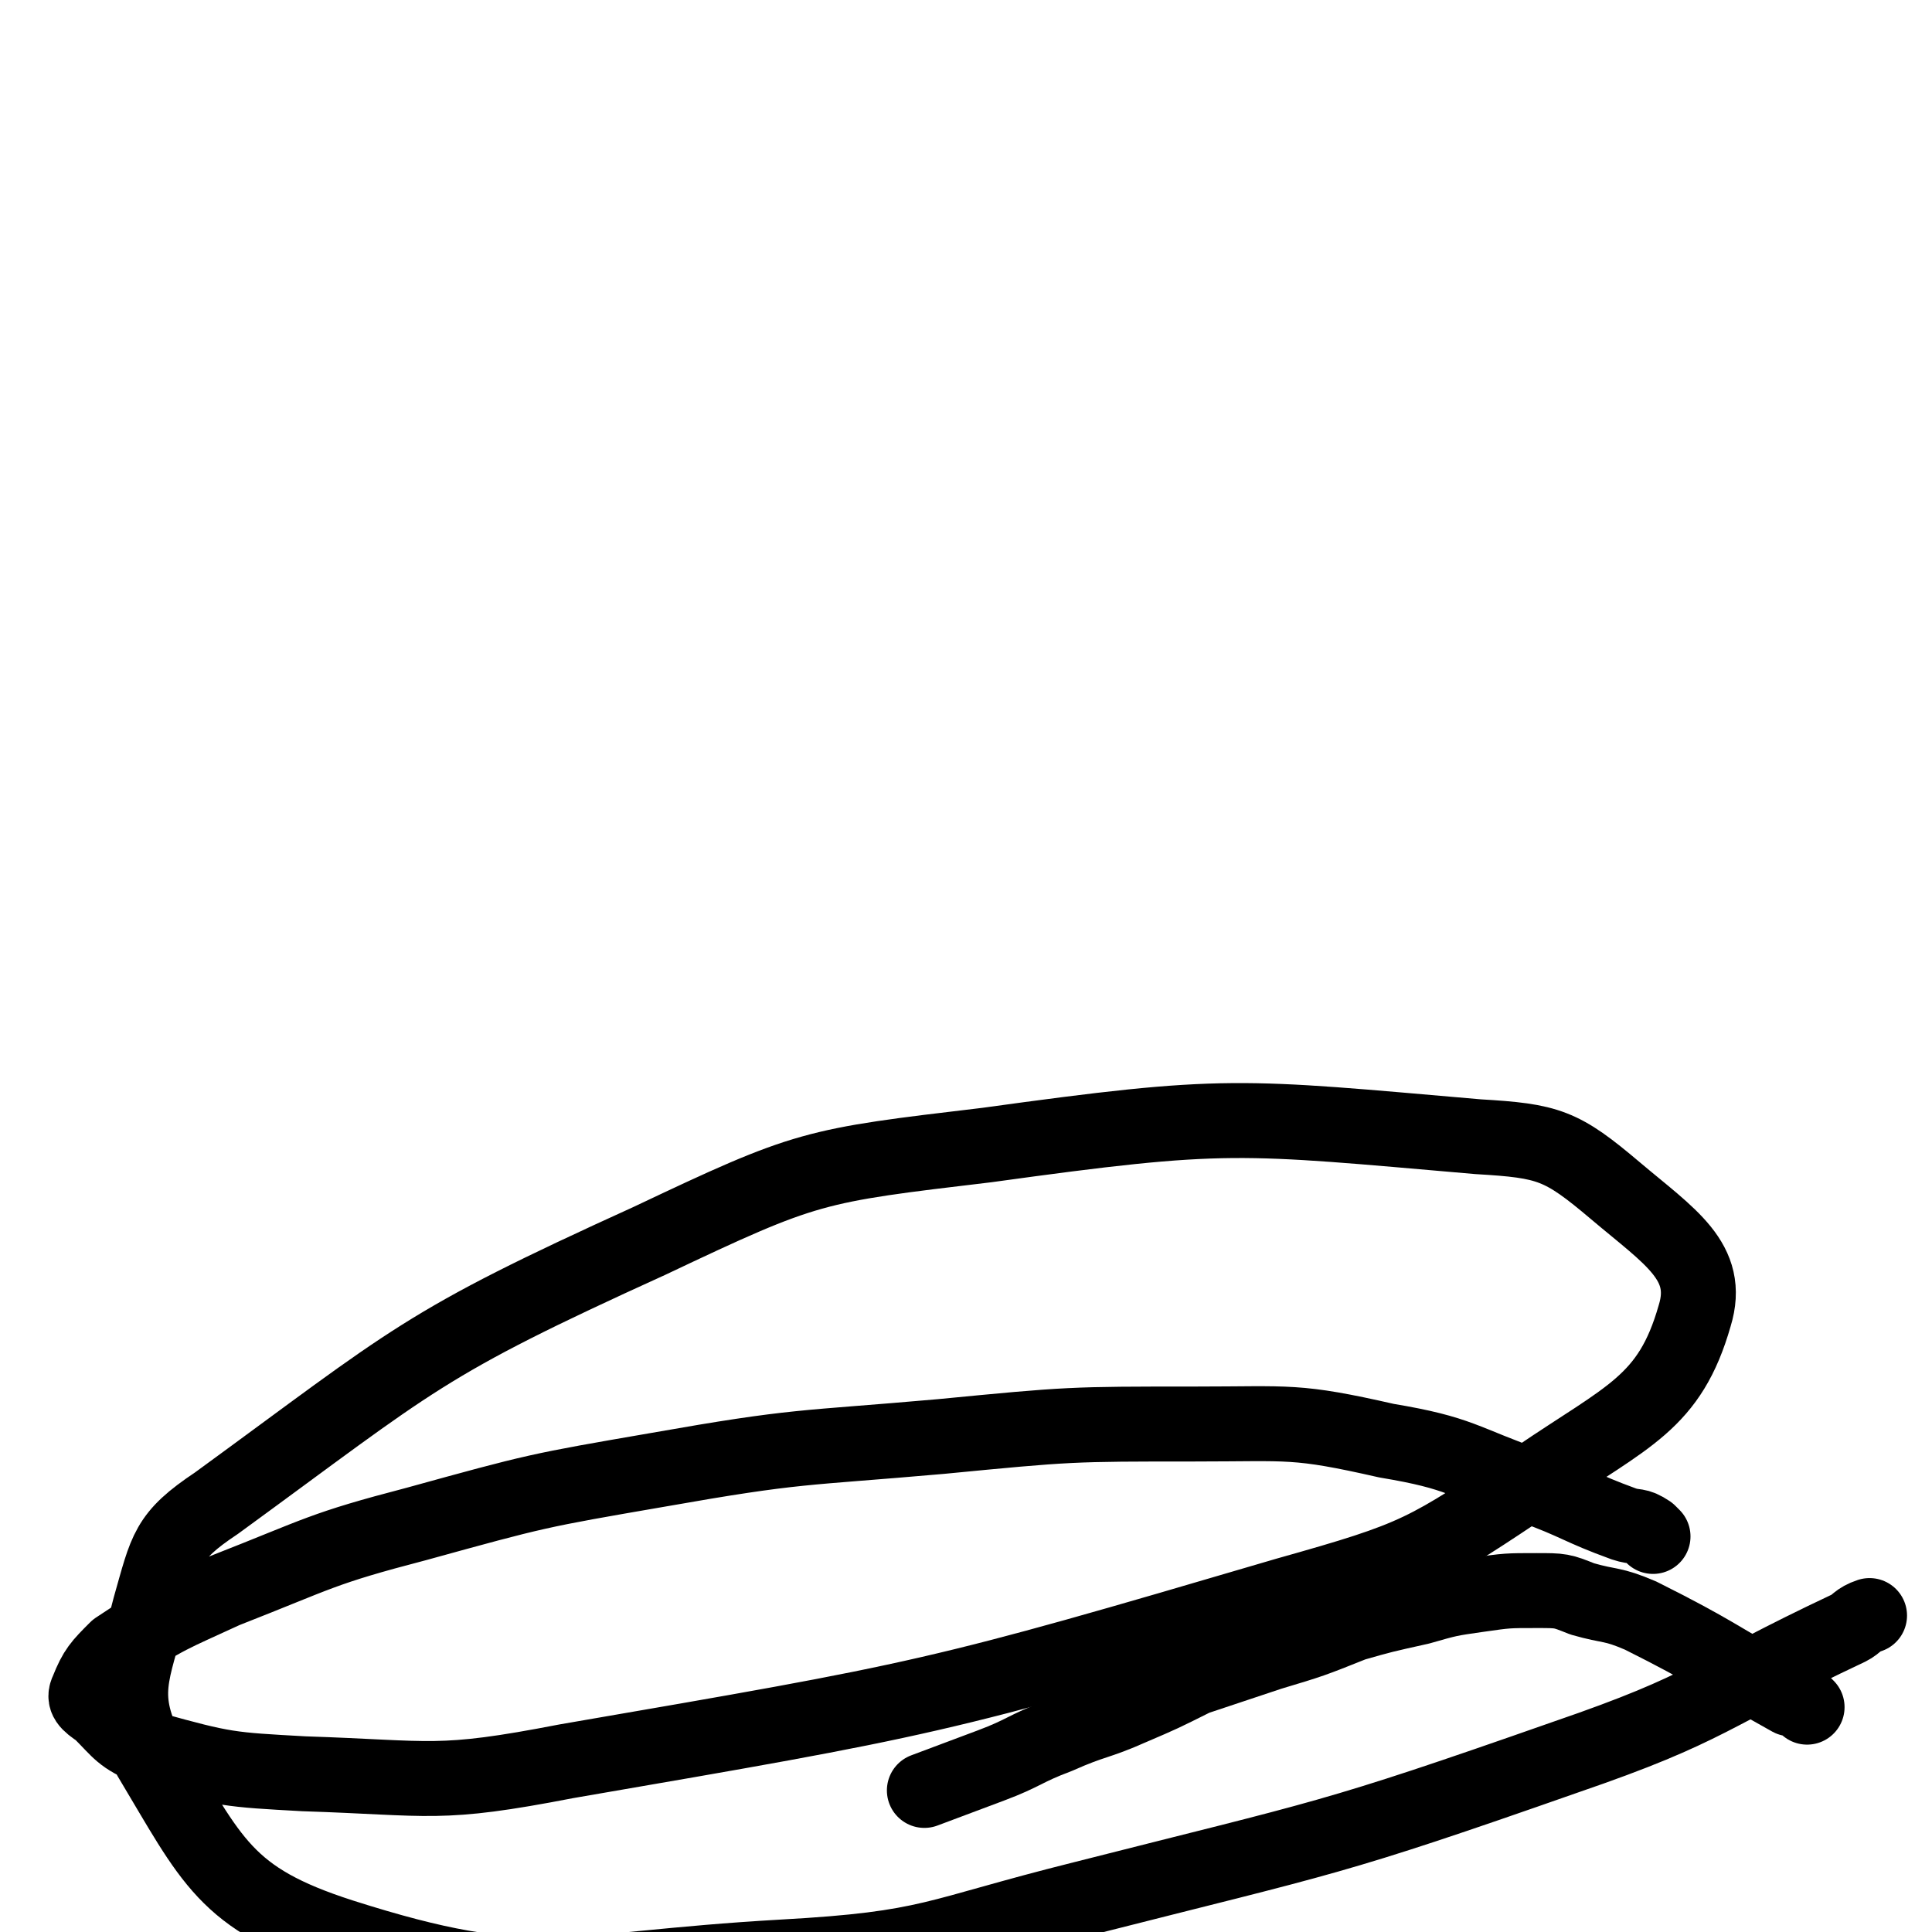
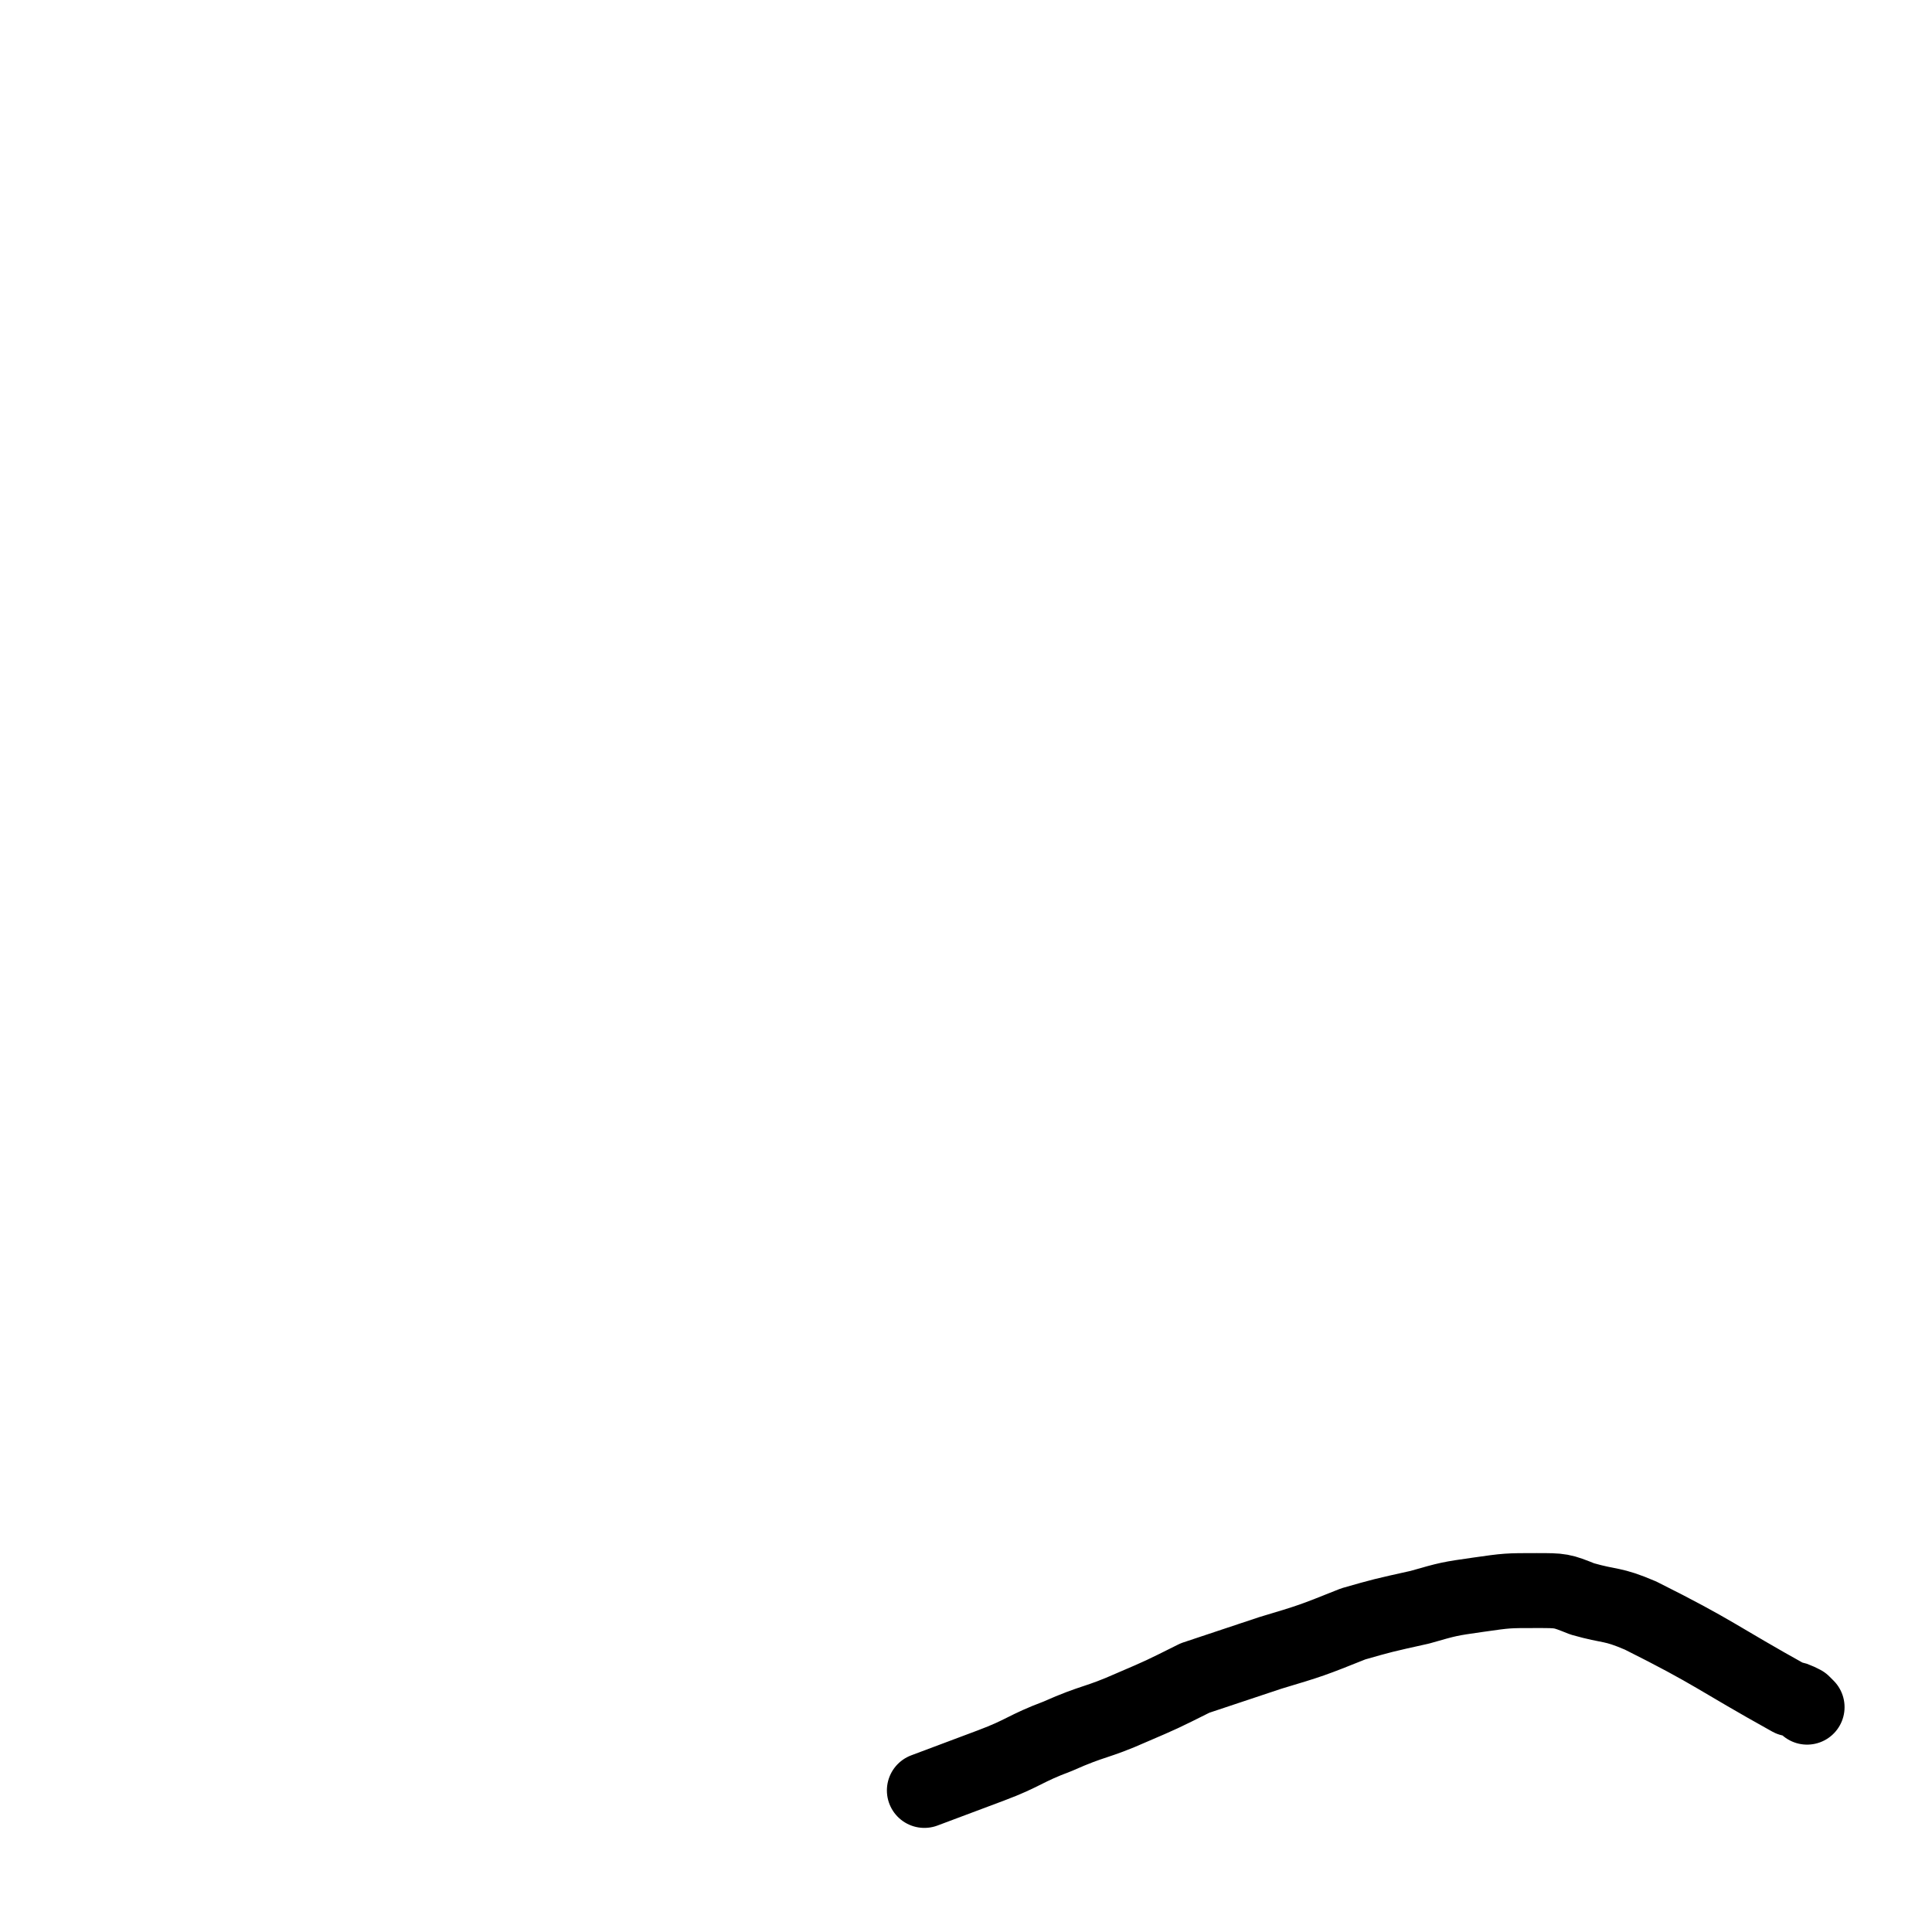
<svg xmlns="http://www.w3.org/2000/svg" viewBox="0 0 464 464" version="1.1">
  <g fill="none" stroke="#000000" stroke-width="18" stroke-linecap="round" stroke-linejoin="round">
    <path d="M434,410c-1,-1 -1,-1 -1,-1 -2,-1 -2,-1 -3,-1 -18,-10 -18,-11 -36,-20 -7,-3 -7,-2 -14,-4 -5,-2 -5,-2 -11,-2 -7,0 -7,0 -14,1 -7,1 -7,1 -14,3 -9,2 -9,2 -16,4 -10,4 -10,4 -20,7 -9,3 -9,3 -18,6 -8,4 -8,4 -15,7 -9,4 -9,3 -18,7 -8,3 -8,4 -16,7 -8,3 -8,3 -16,6 " />
-     <path d="M397,369c-1,-1 -1,-1 -1,-1 -3,-2 -3,-1 -6,-2 -11,-4 -11,-5 -22,-9 -17,-6 -17,-8 -35,-11 -22,-5 -23,-4 -46,-4 -30,0 -30,0 -61,3 -34,3 -34,2 -68,8 -29,5 -29,5 -58,13 -23,6 -23,7 -46,16 -13,6 -14,6 -26,14 -4,4 -5,5 -7,10 -1,2 0,3 3,5 5,5 5,6 12,9 18,5 19,5 37,6 31,1 32,3 63,-3 87,-15 88,-15 173,-40 32,-9 33,-10 60,-28 22,-15 32,-18 38,-39 4,-13 -6,-19 -19,-30 -13,-11 -16,-12 -33,-13 -58,-5 -60,-6 -118,2 -42,5 -43,5 -81,23 -55,25 -56,28 -104,63 -12,8 -12,11 -16,25 -4,16 -8,21 0,36 15,25 18,34 46,43 47,15 53,8 106,5 36,-2 36,-5 72,-14 59,-15 59,-14 116,-34 35,-12 34,-15 68,-31 2,-1 2,-2 5,-3 " />
  </g>
</svg>